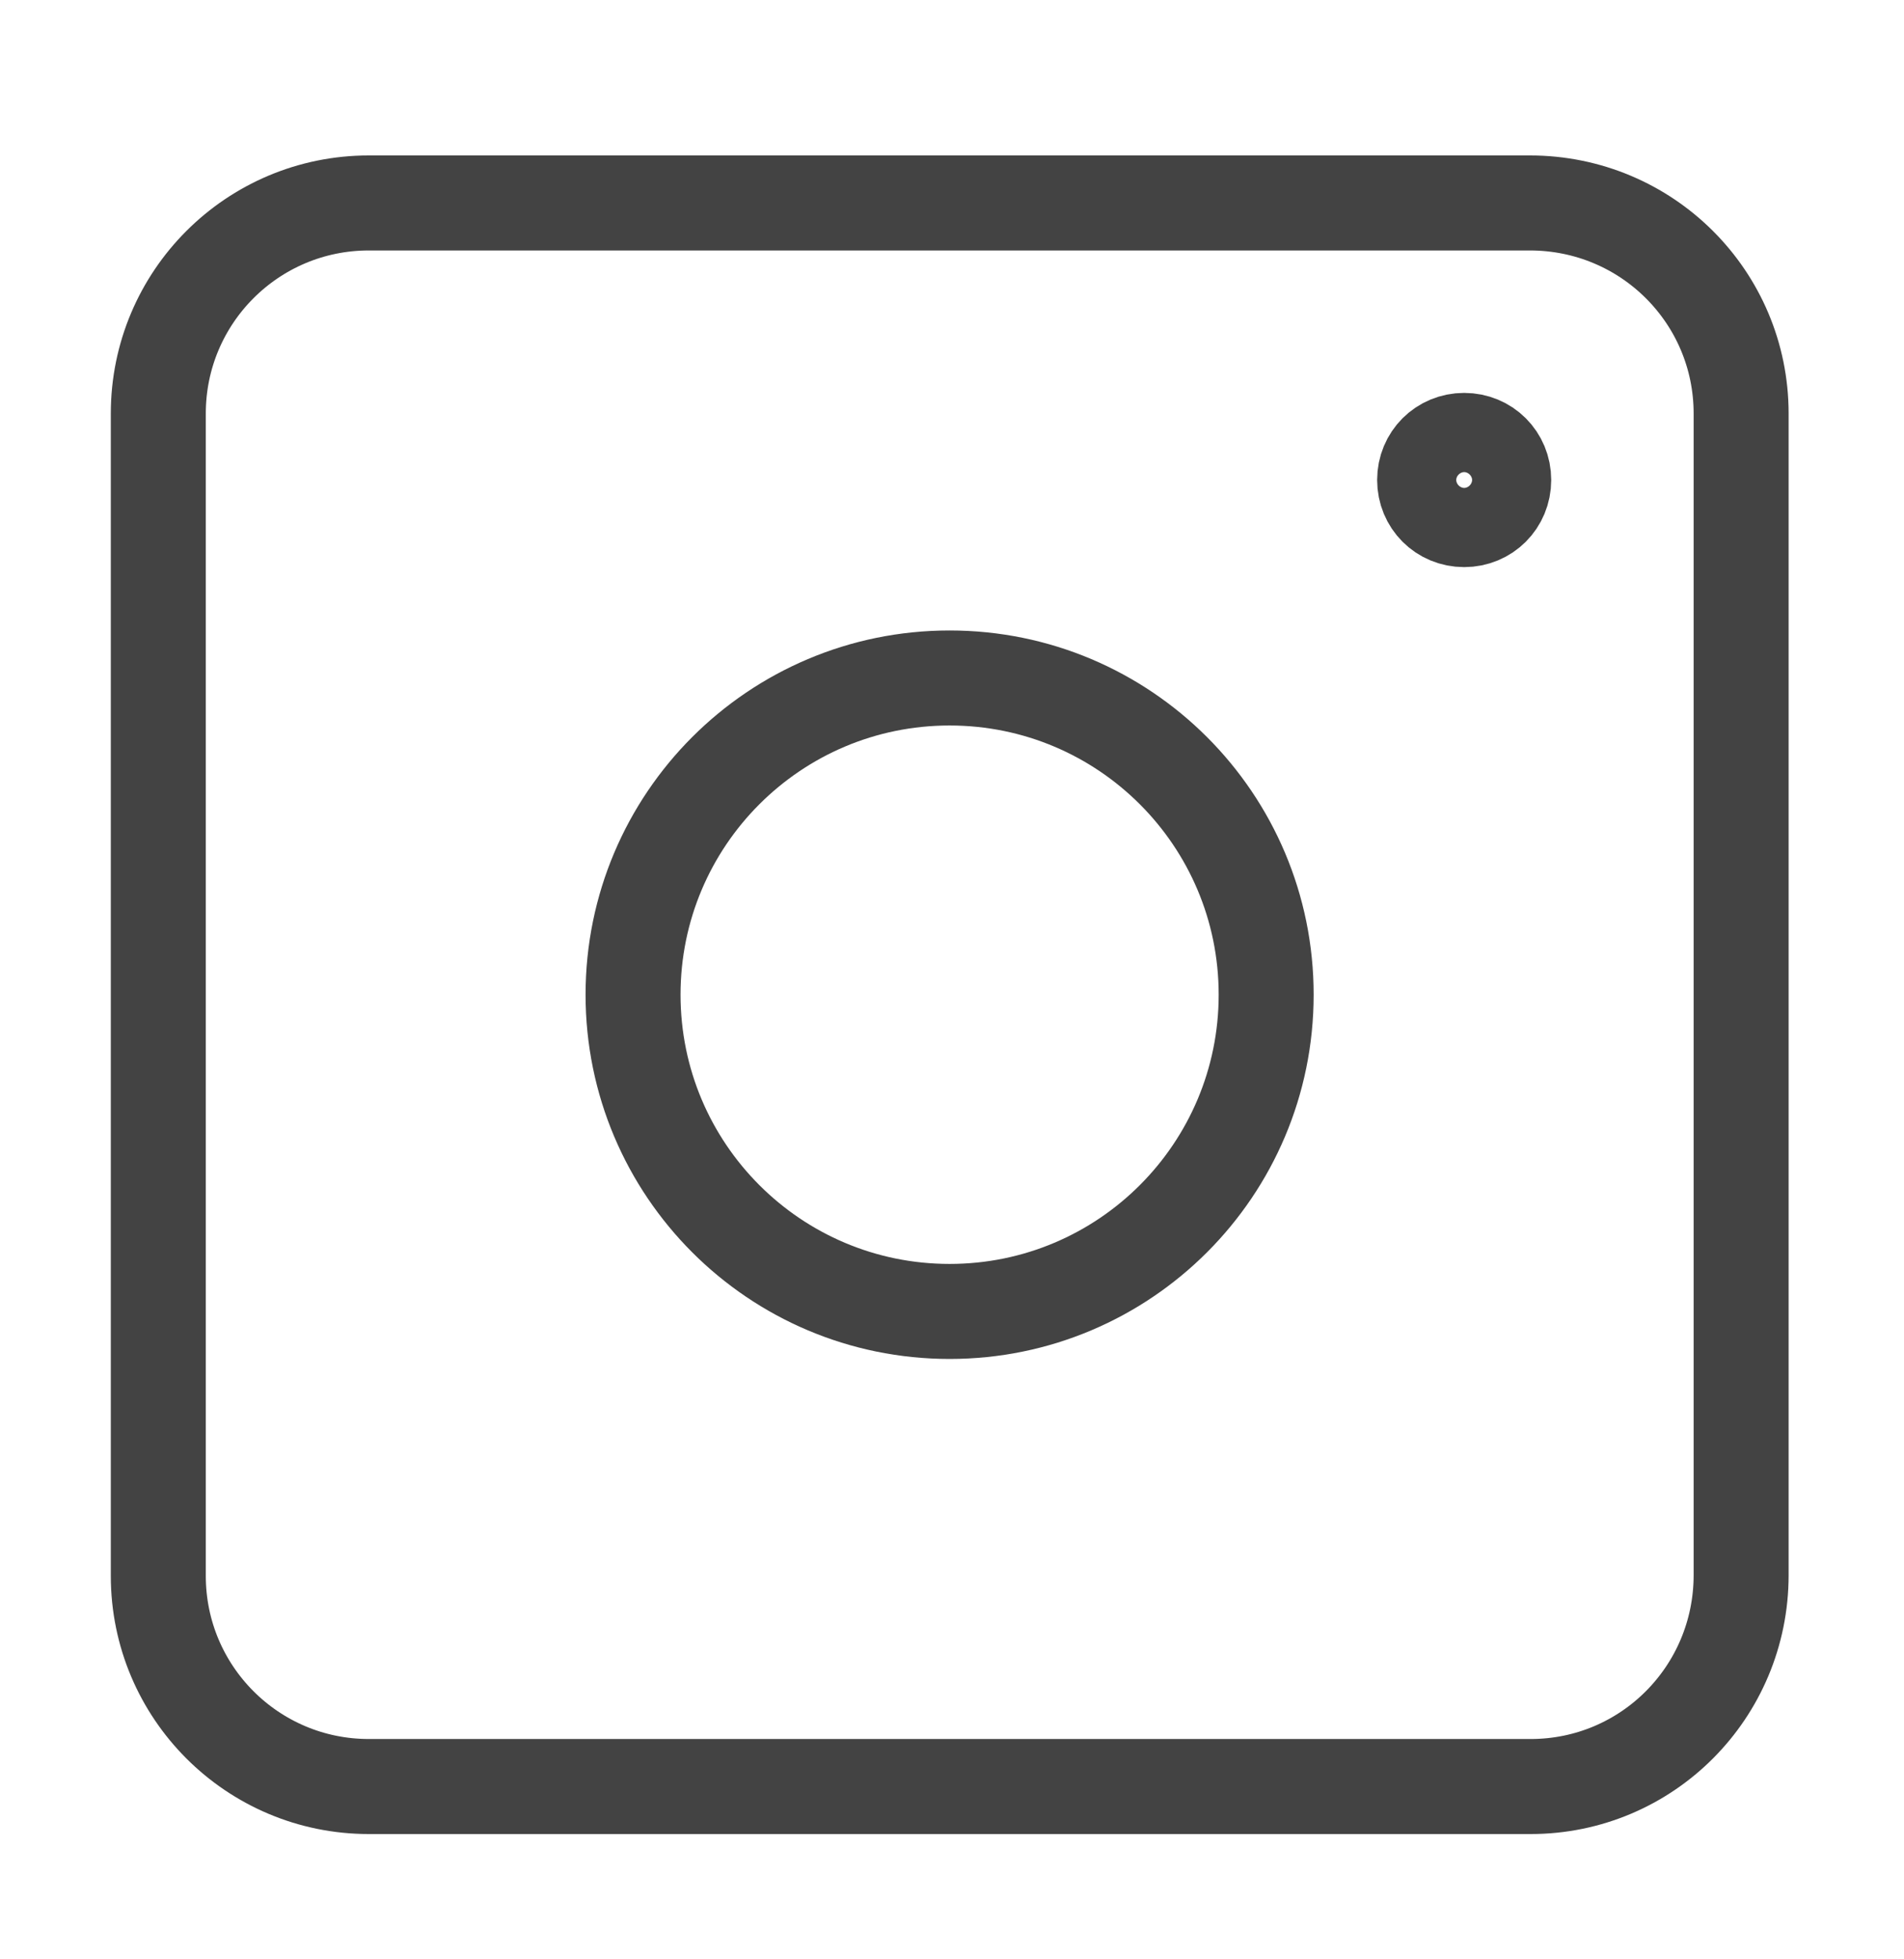
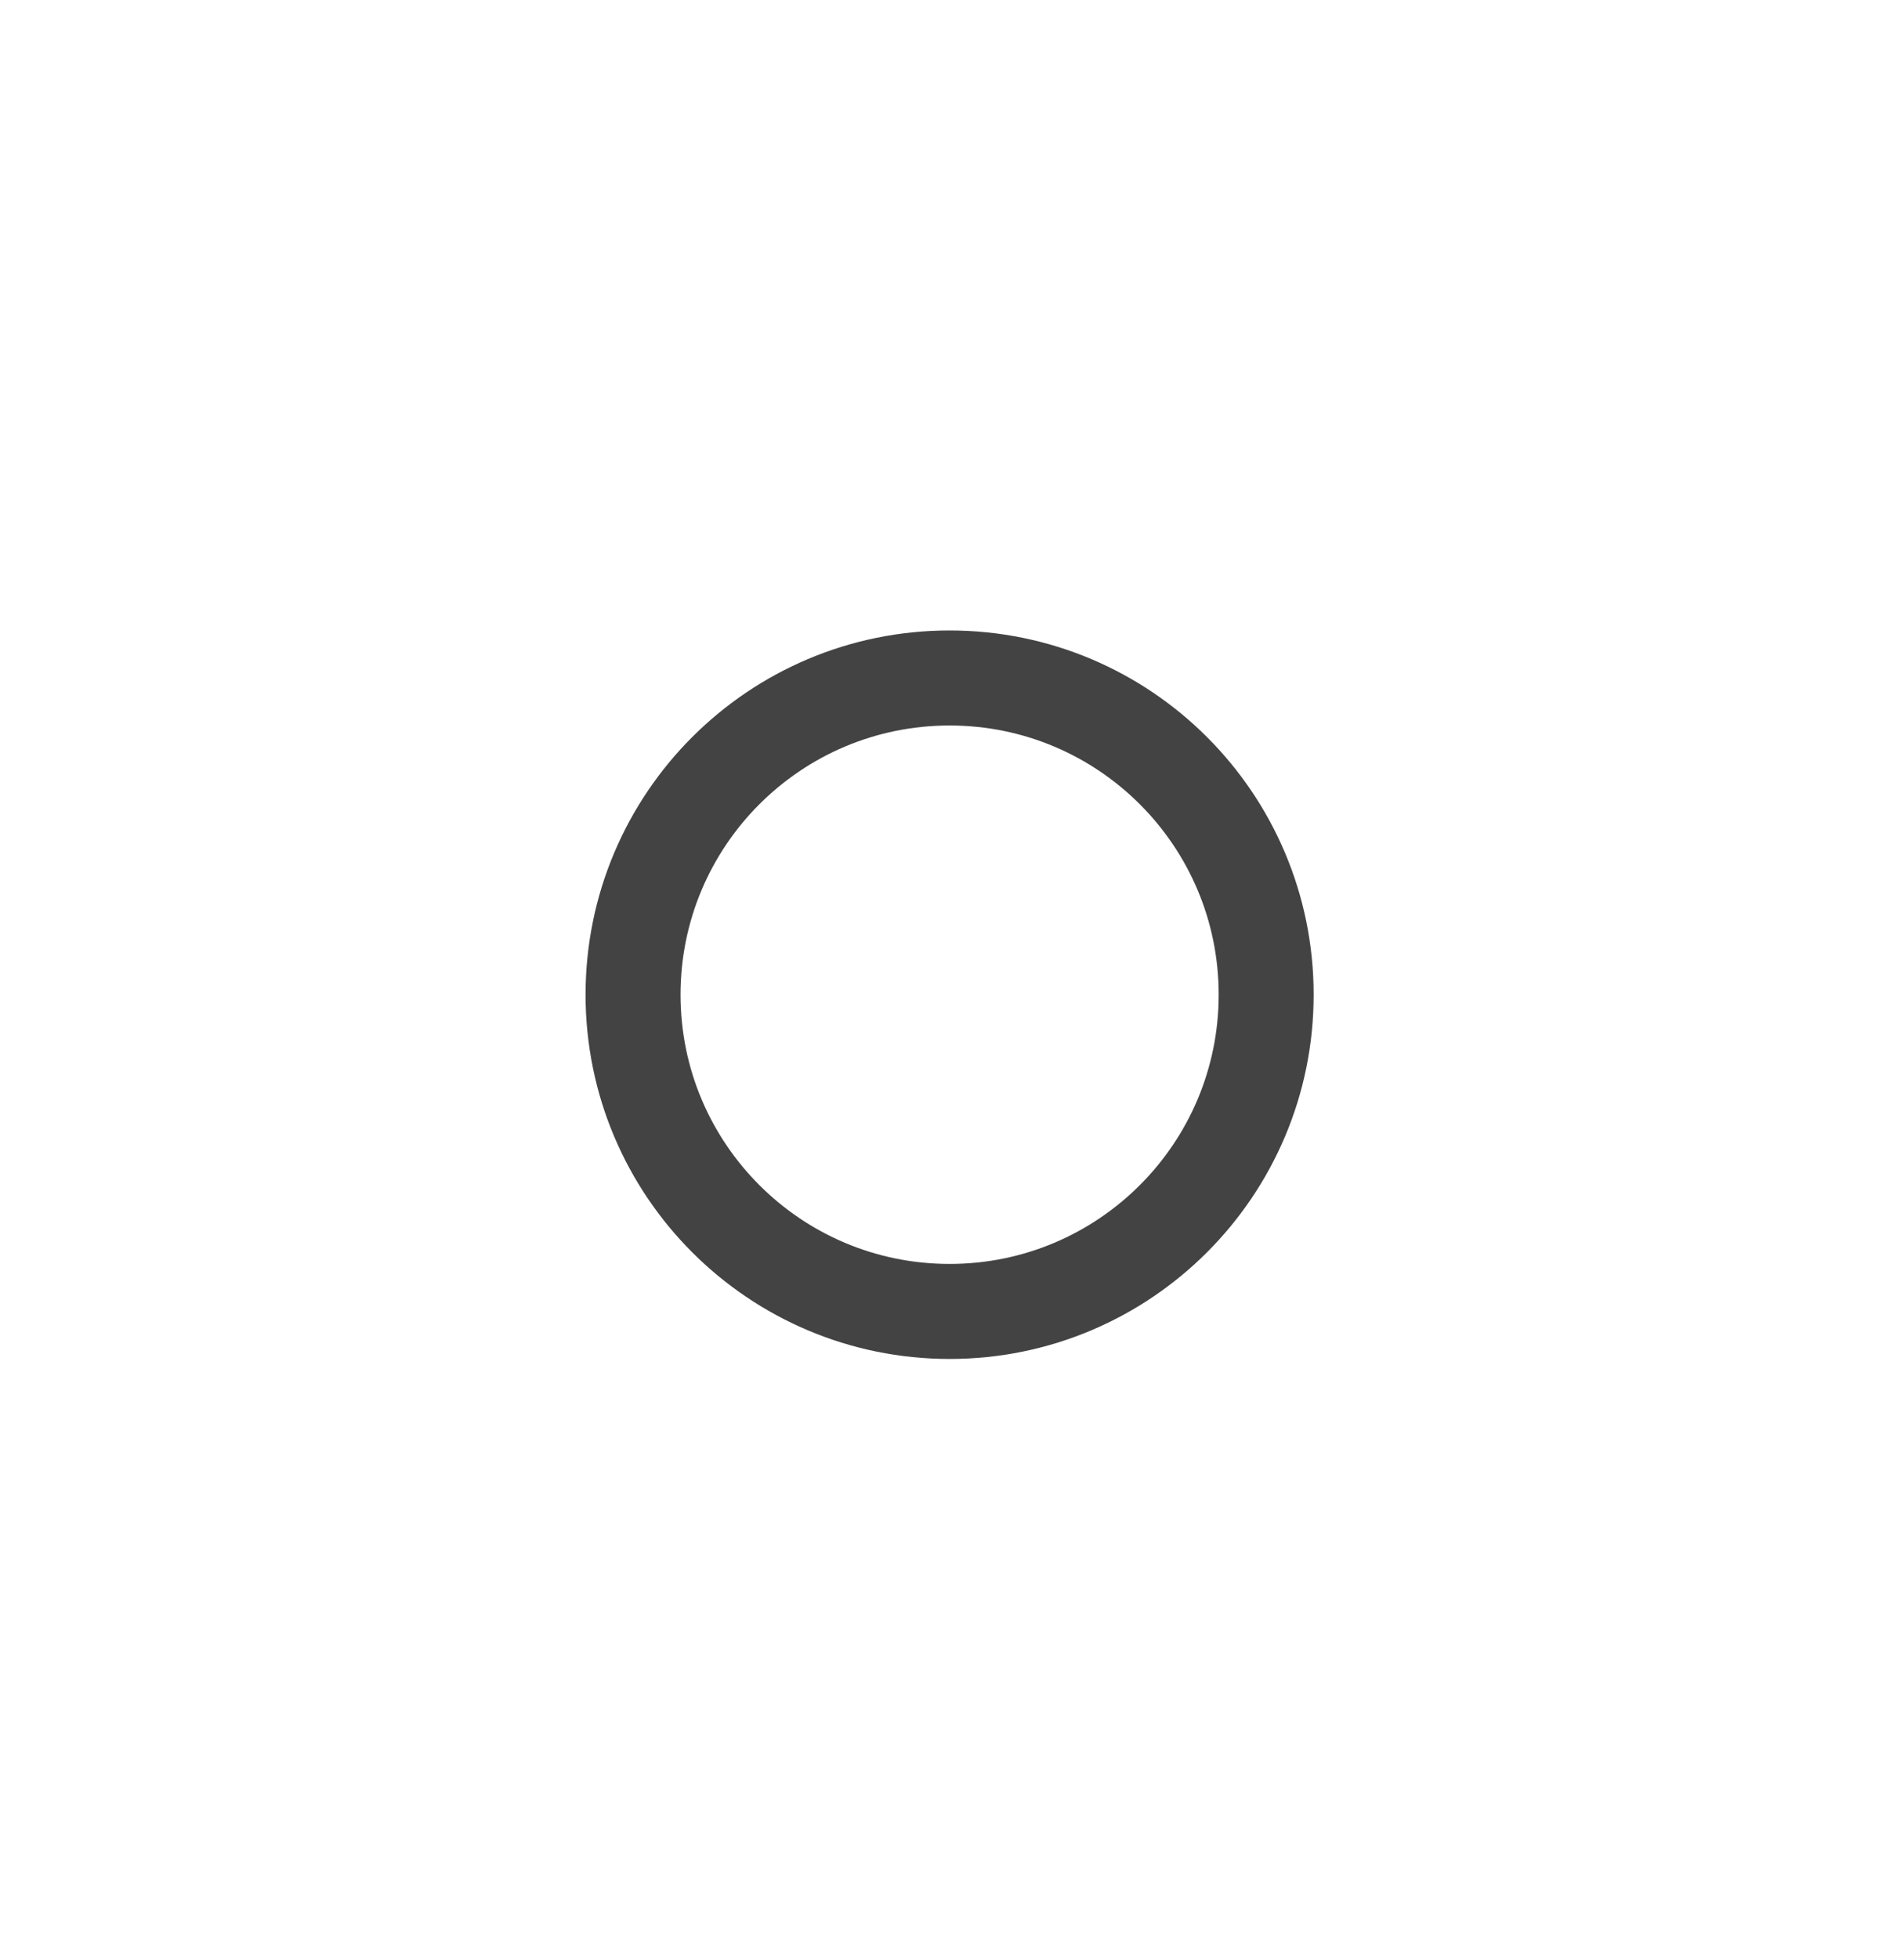
<svg xmlns="http://www.w3.org/2000/svg" fill="none" height="36" viewBox="0 0 35 36" width="35">
-   <path d="M28.137 32.825H6.78C4.641 32.825 2.91 31.093 2.91 28.955V7.598C2.91 5.46 4.641 3.729 6.78 3.729H28.122C30.275 3.729 32.006 5.46 32.006 7.598V28.94C32.006 31.093 30.275 32.825 28.137 32.825Z" stroke="#434343" stroke-linecap="round" stroke-linejoin="round" stroke-miterlimit="10" stroke-width="1.746" />
  <path d="M23.275 18.276C23.275 21.491 20.671 24.096 17.456 24.096C14.241 24.096 11.637 21.491 11.637 18.276C11.637 15.061 14.241 12.457 17.456 12.457C20.671 12.457 23.275 15.061 23.275 18.276Z" stroke="#434343" stroke-linecap="round" stroke-linejoin="round" stroke-miterlimit="10" stroke-width="1.746" />
-   <path d="M27.642 8.819C27.642 9.227 27.322 9.547 26.915 9.547C26.508 9.547 26.188 9.227 26.188 8.819C26.188 8.412 26.508 8.092 26.915 8.092C27.322 8.092 27.642 8.412 27.642 8.819Z" stroke="#434343" stroke-linecap="round" stroke-linejoin="round" stroke-miterlimit="10" stroke-width="1.746" />
</svg>